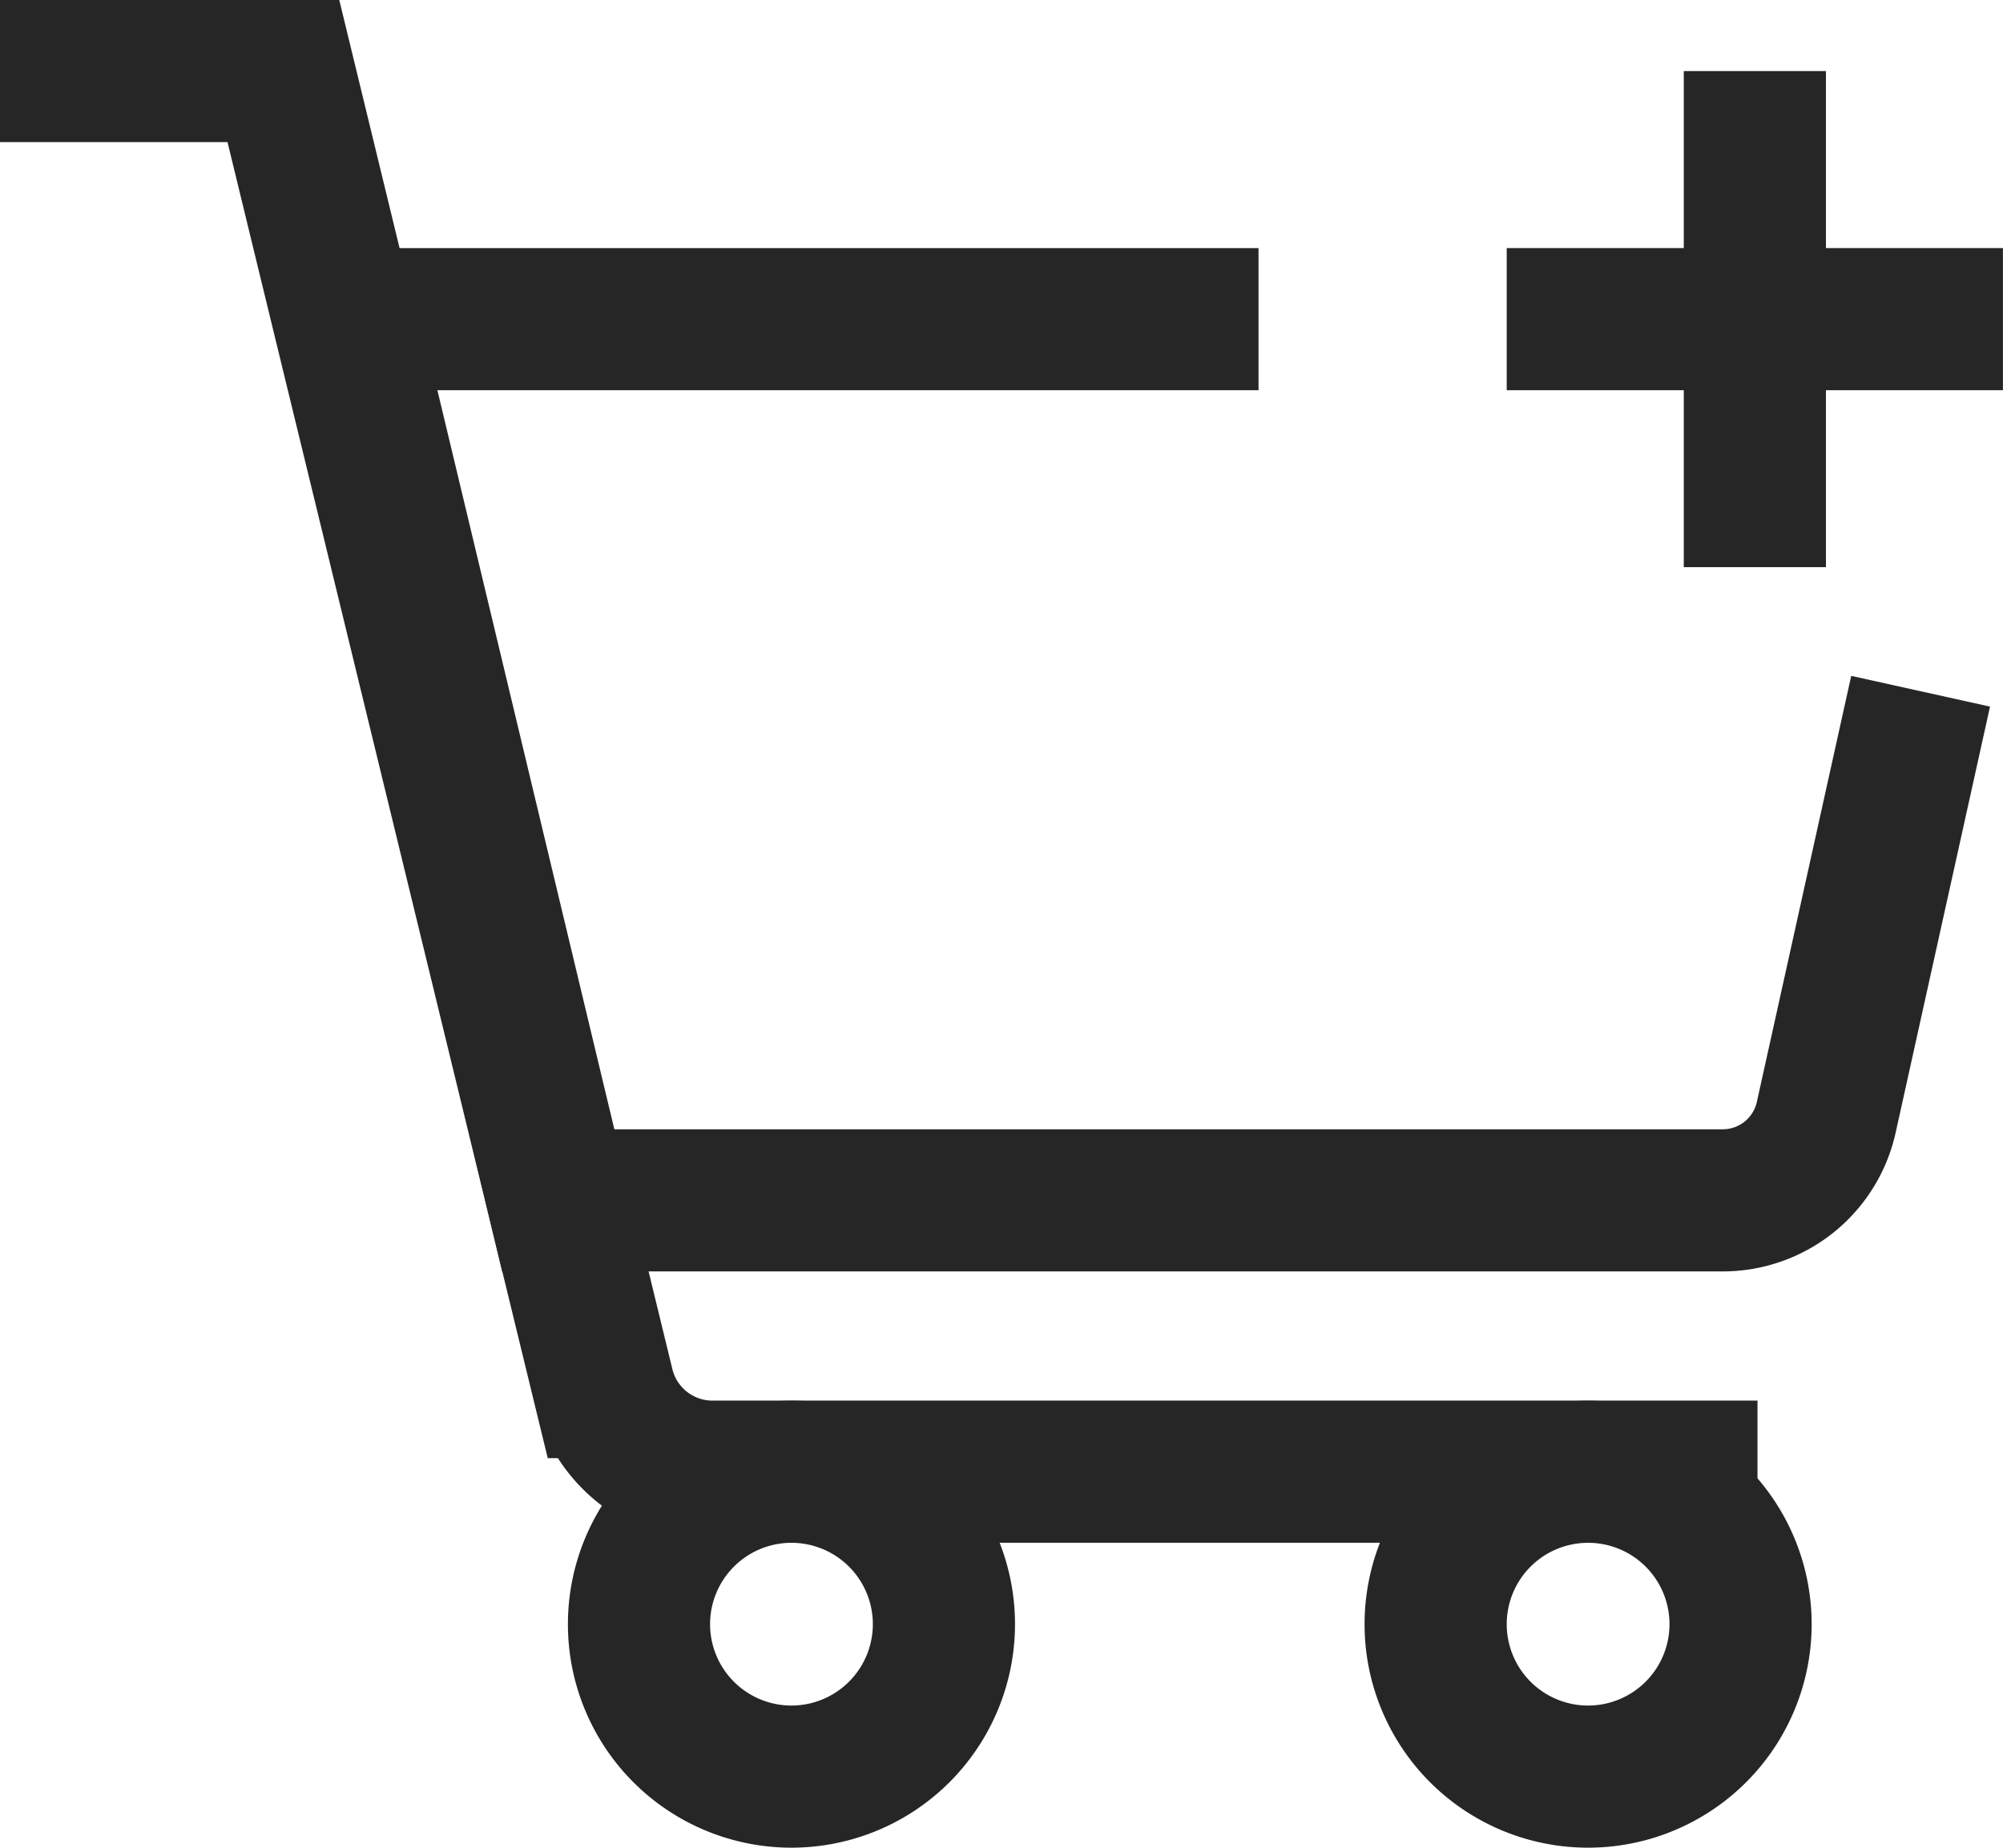
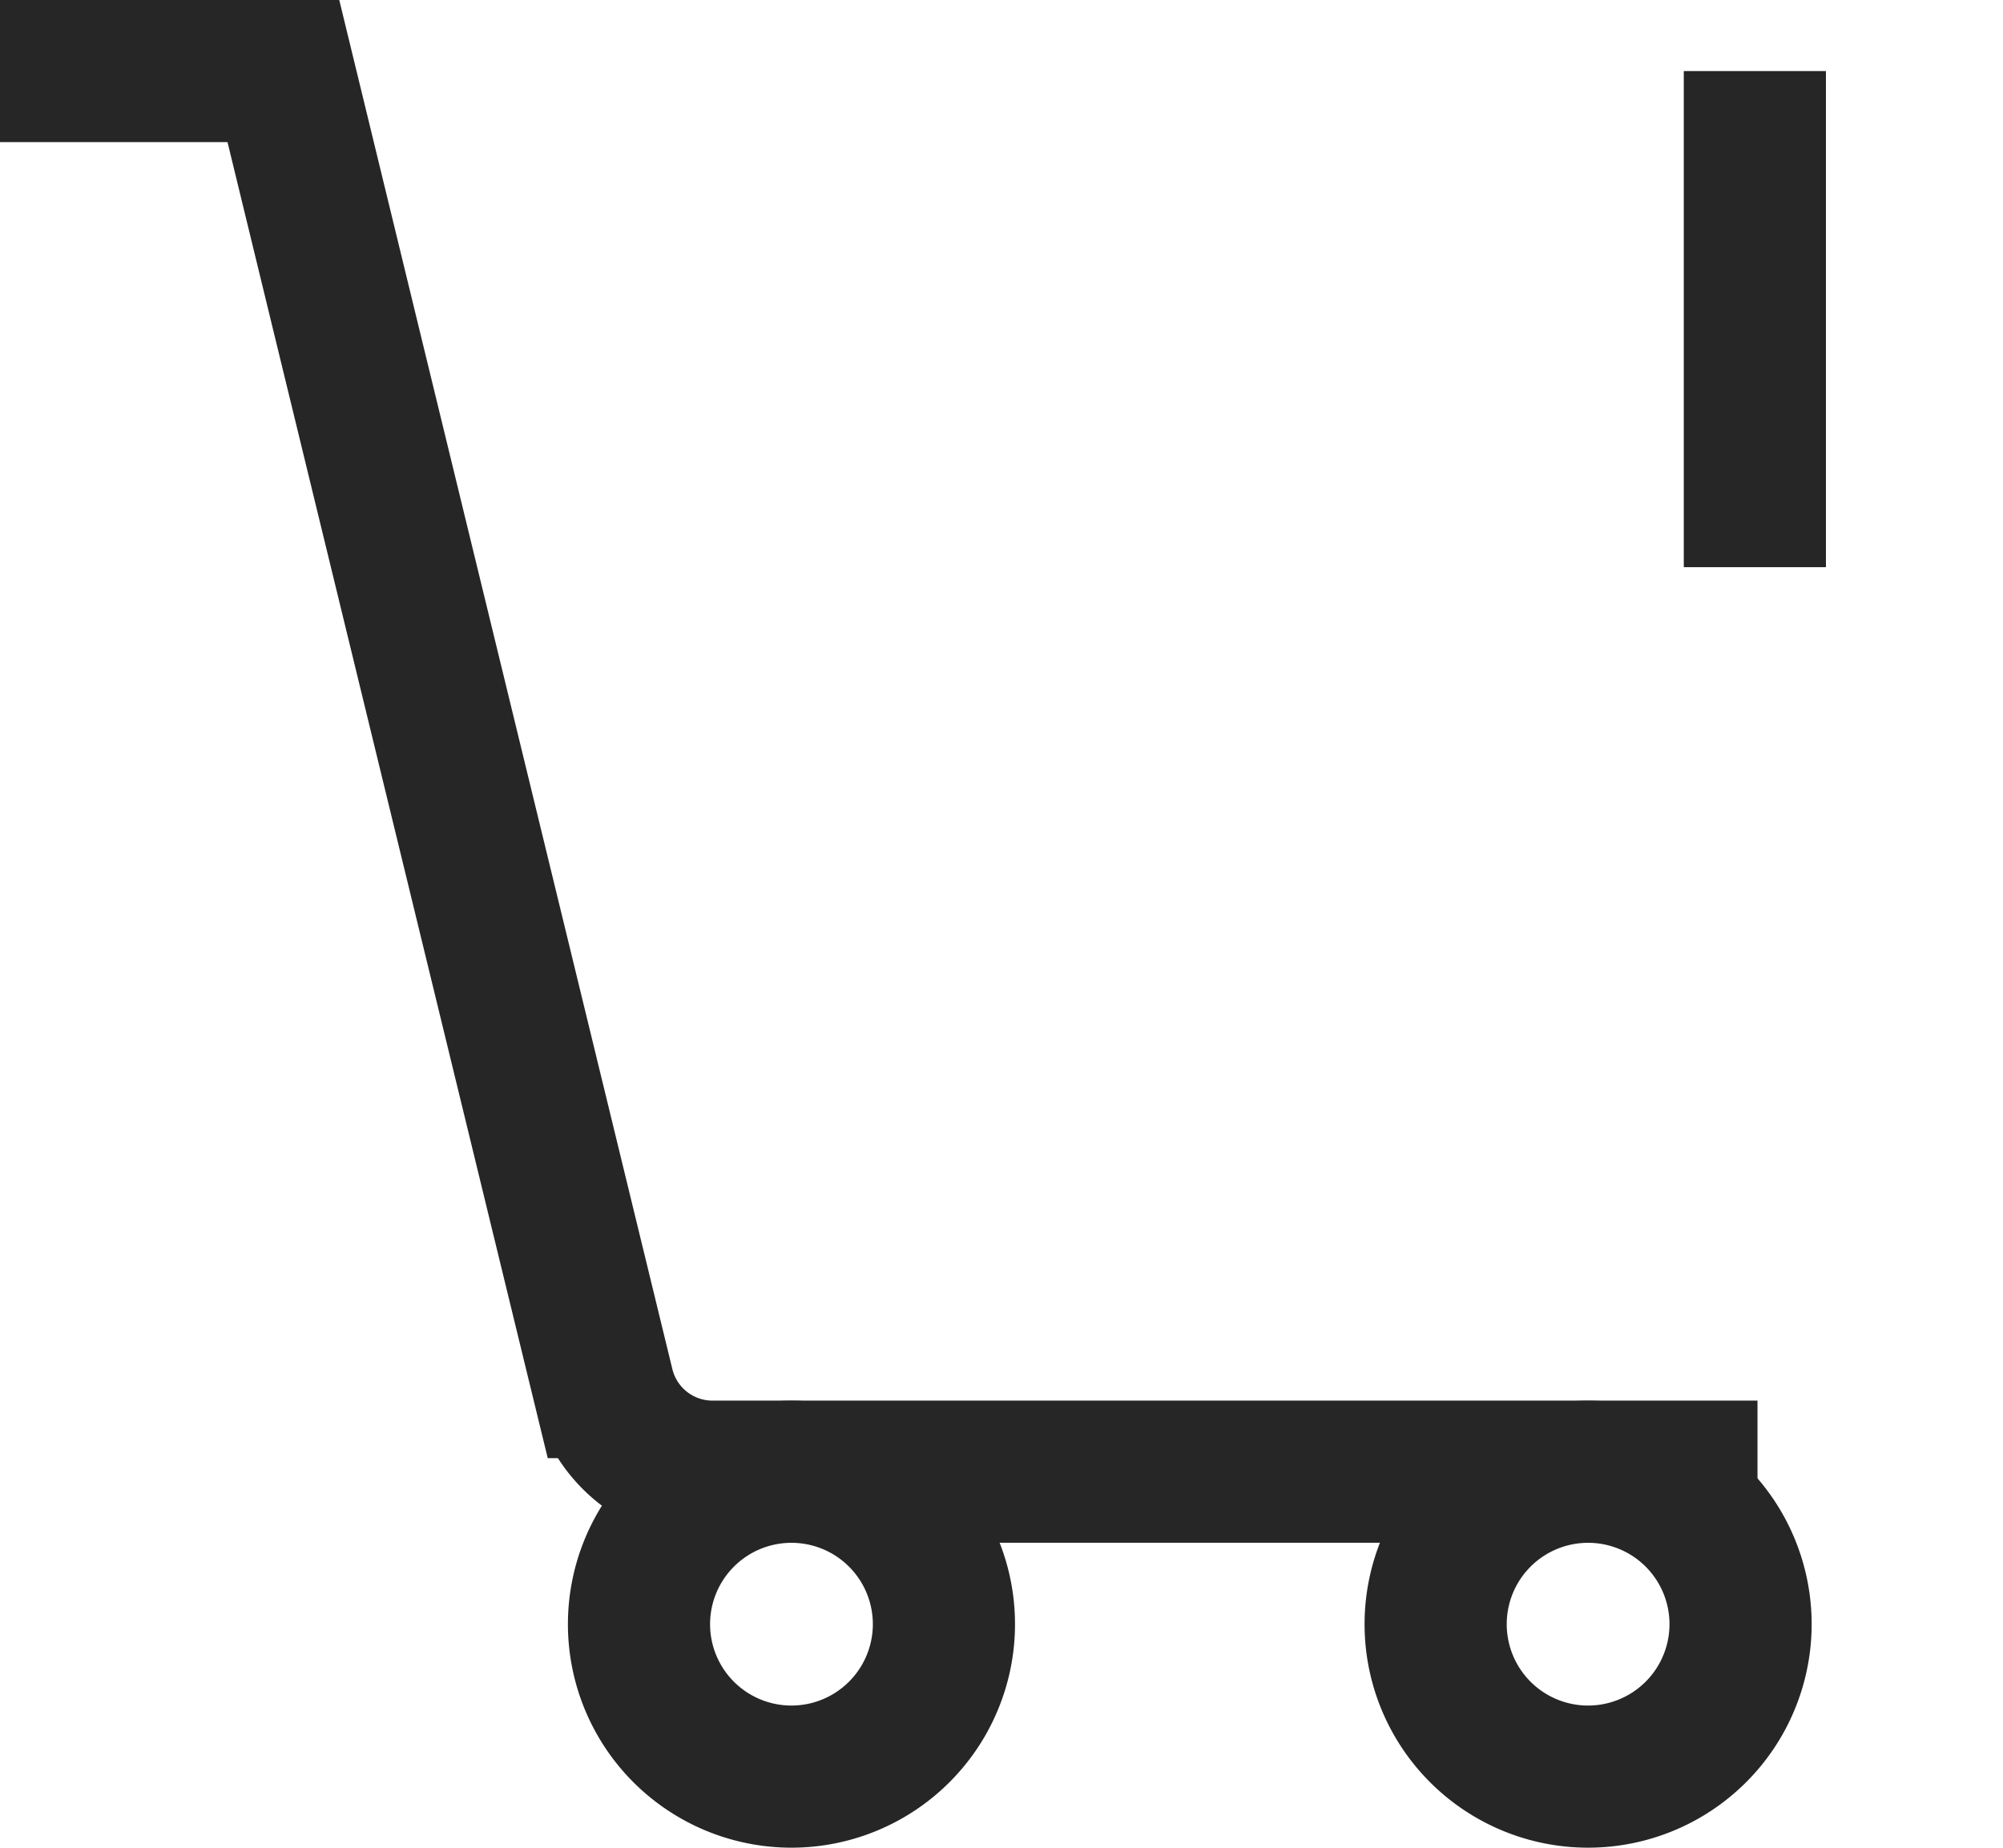
<svg xmlns="http://www.w3.org/2000/svg" width="28.18" height="26" viewBox="0 0 28.18 26">
  <g id="Icone" transform="translate(-59 8)">
    <path id="Tracé_2523" data-name="Tracé 2523" d="M46.368,44.206a2.145,2.145,0,1,0-2.146,2.146A2.146,2.146,0,0,0,46.368,44.206Z" transform="translate(37.12 -29.352)" fill="none" stroke="#262626" stroke-width="2" />
    <path id="Tracé_2524" data-name="Tracé 2524" d="M23.018,44.206a2.145,2.145,0,1,0-2.146,2.146A2.146,2.146,0,0,0,23.018,44.206Z" transform="translate(49.262 -29.352)" fill="none" stroke="#262626" stroke-width="2" />
    <path id="Tracé_2525" data-name="Tracé 2525" d="M0,1H3.987l.882,3.629,3.623,14.89a1.581,1.581,0,0,0,1.546,1.19H24.726" transform="translate(59 -8)" fill="none" stroke="#262626" stroke-width="2" />
-     <path id="Tracé_2526" data-name="Tracé 2526" d="M23,8.272H10.18l2.968,12.4H29.532A1.491,1.491,0,0,0,30.988,19.5l1.327-5.992" transform="translate(53.706 -11.781)" fill="none" stroke="#262626" stroke-width="2" />
    <line id="Ligne_1" data-name="Ligne 1" y1="6.981" transform="translate(83.689 -7)" fill="none" stroke="#262626" stroke-width="2" />
-     <line id="Ligne_2" data-name="Ligne 2" x1="6.981" transform="translate(80.198 -3.509)" fill="none" stroke="#262626" stroke-width="2" />
  </g>
</svg>